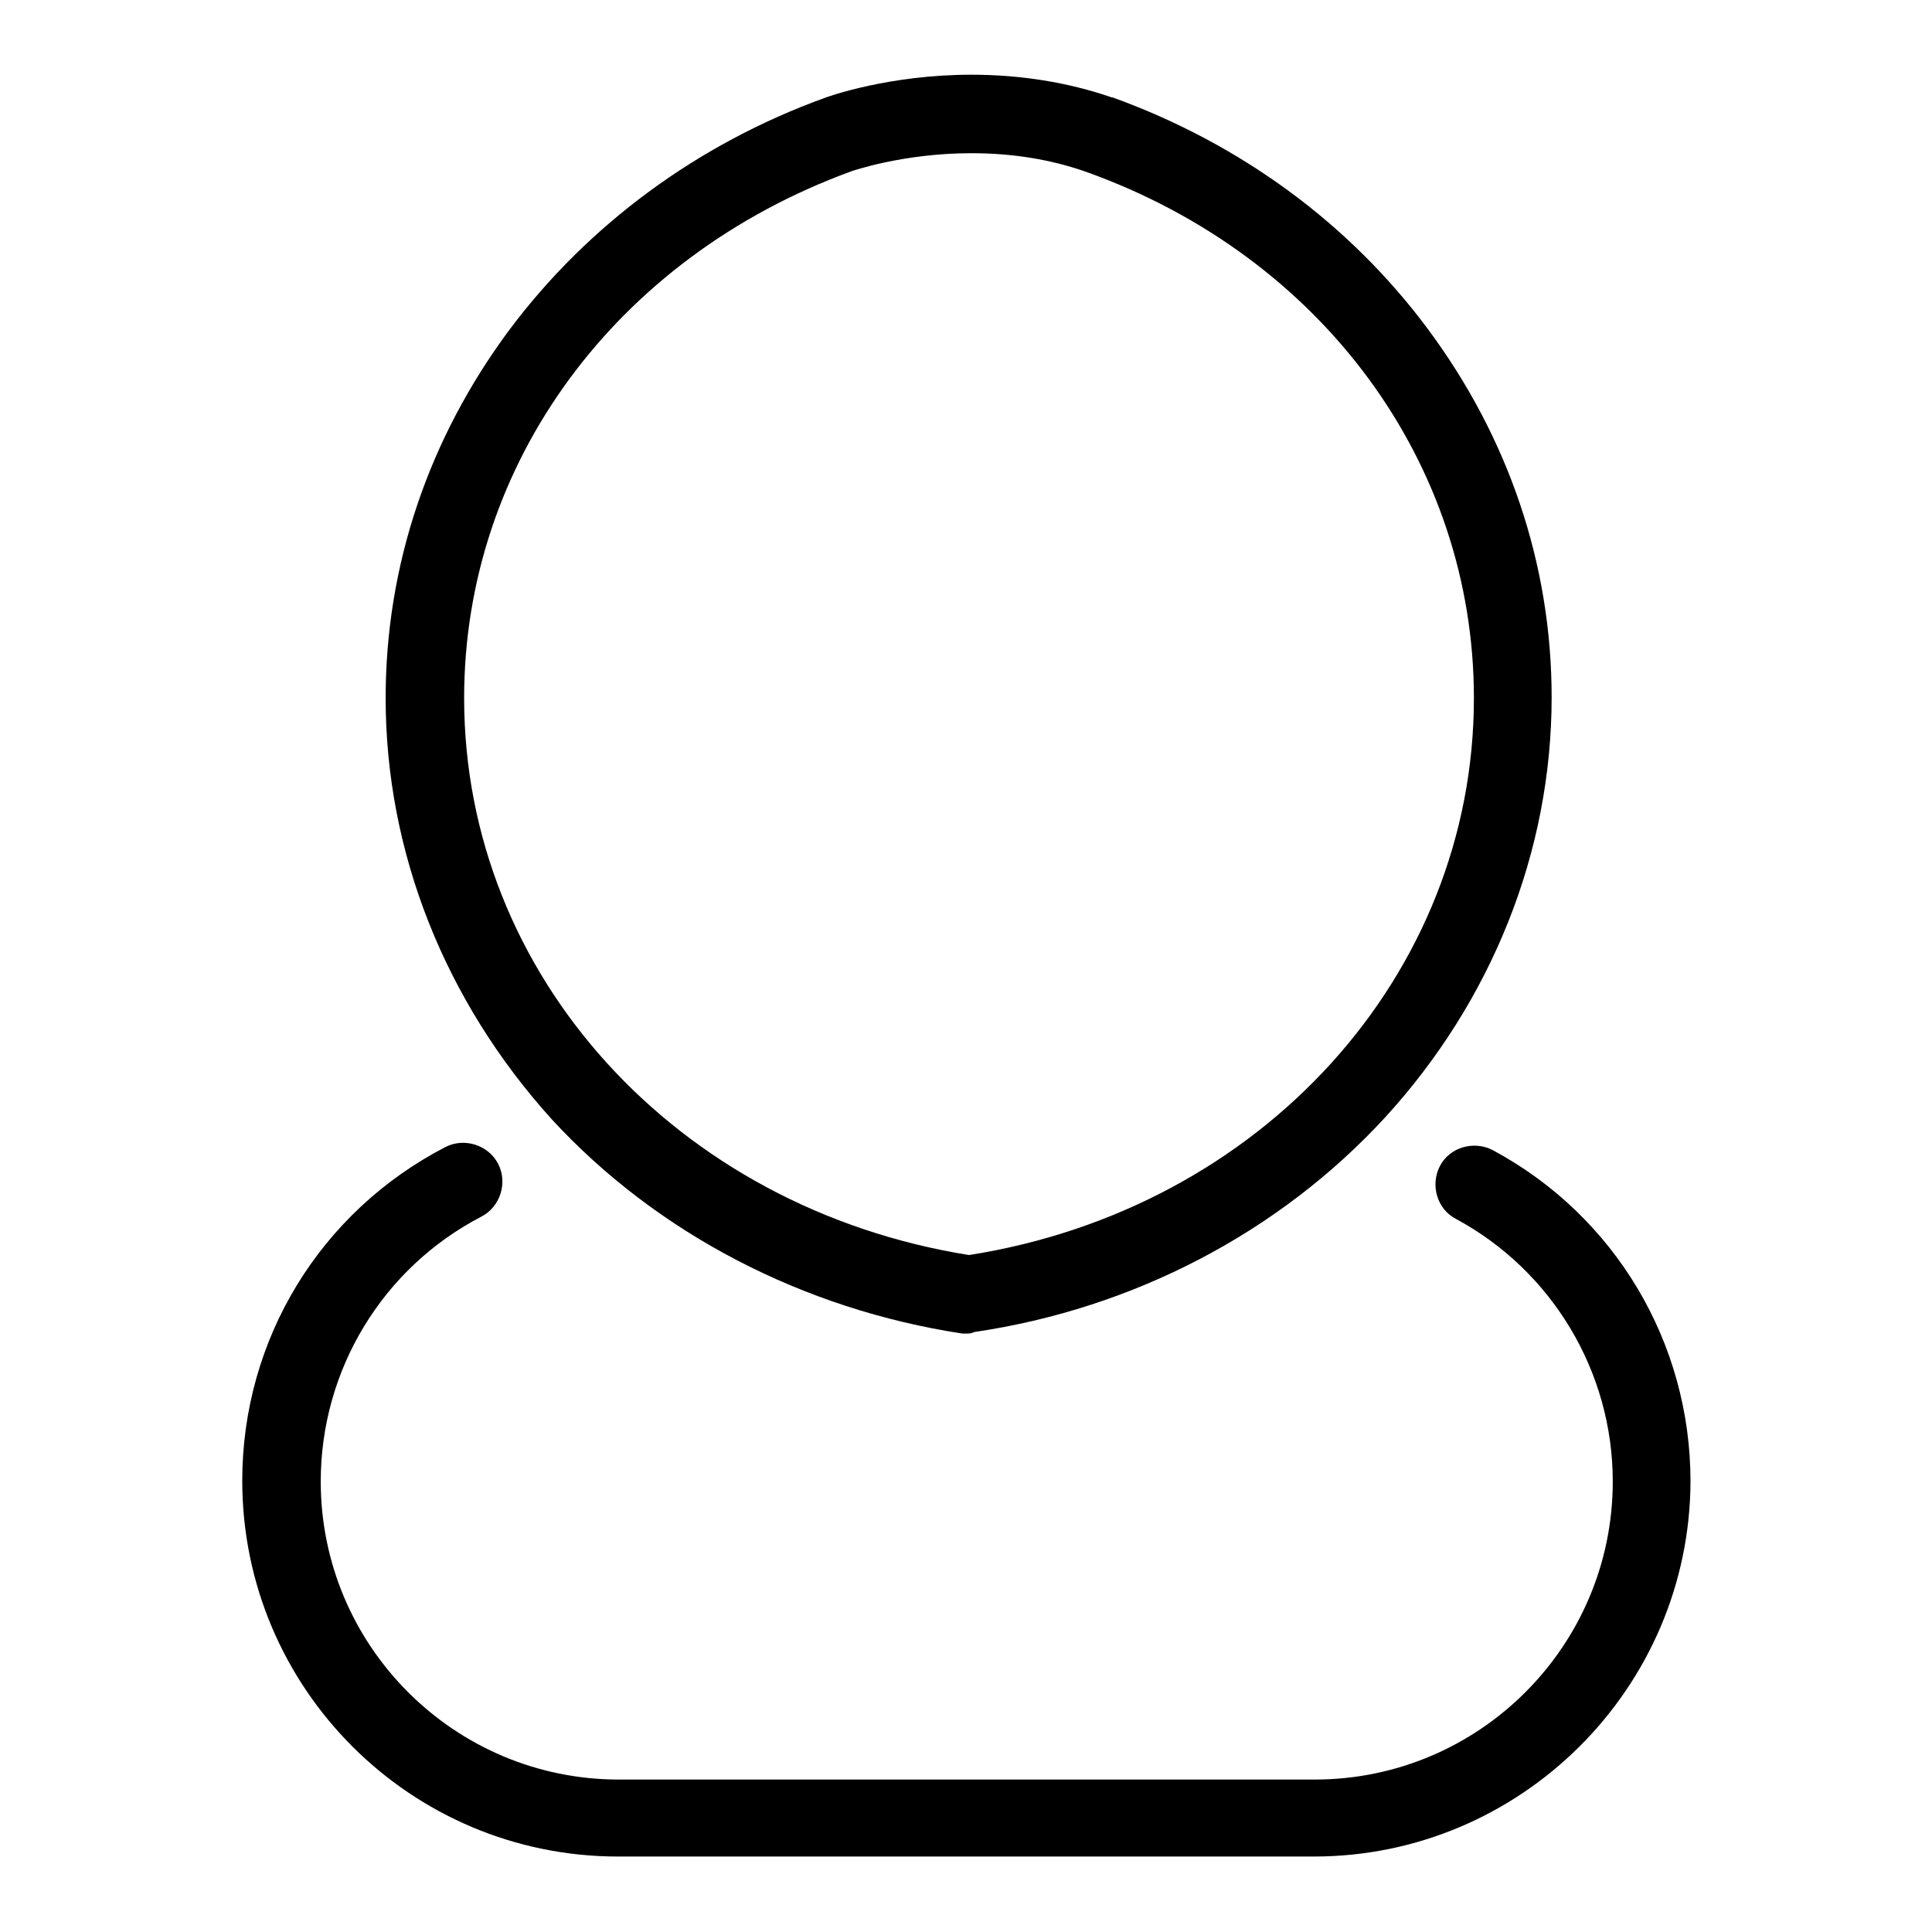
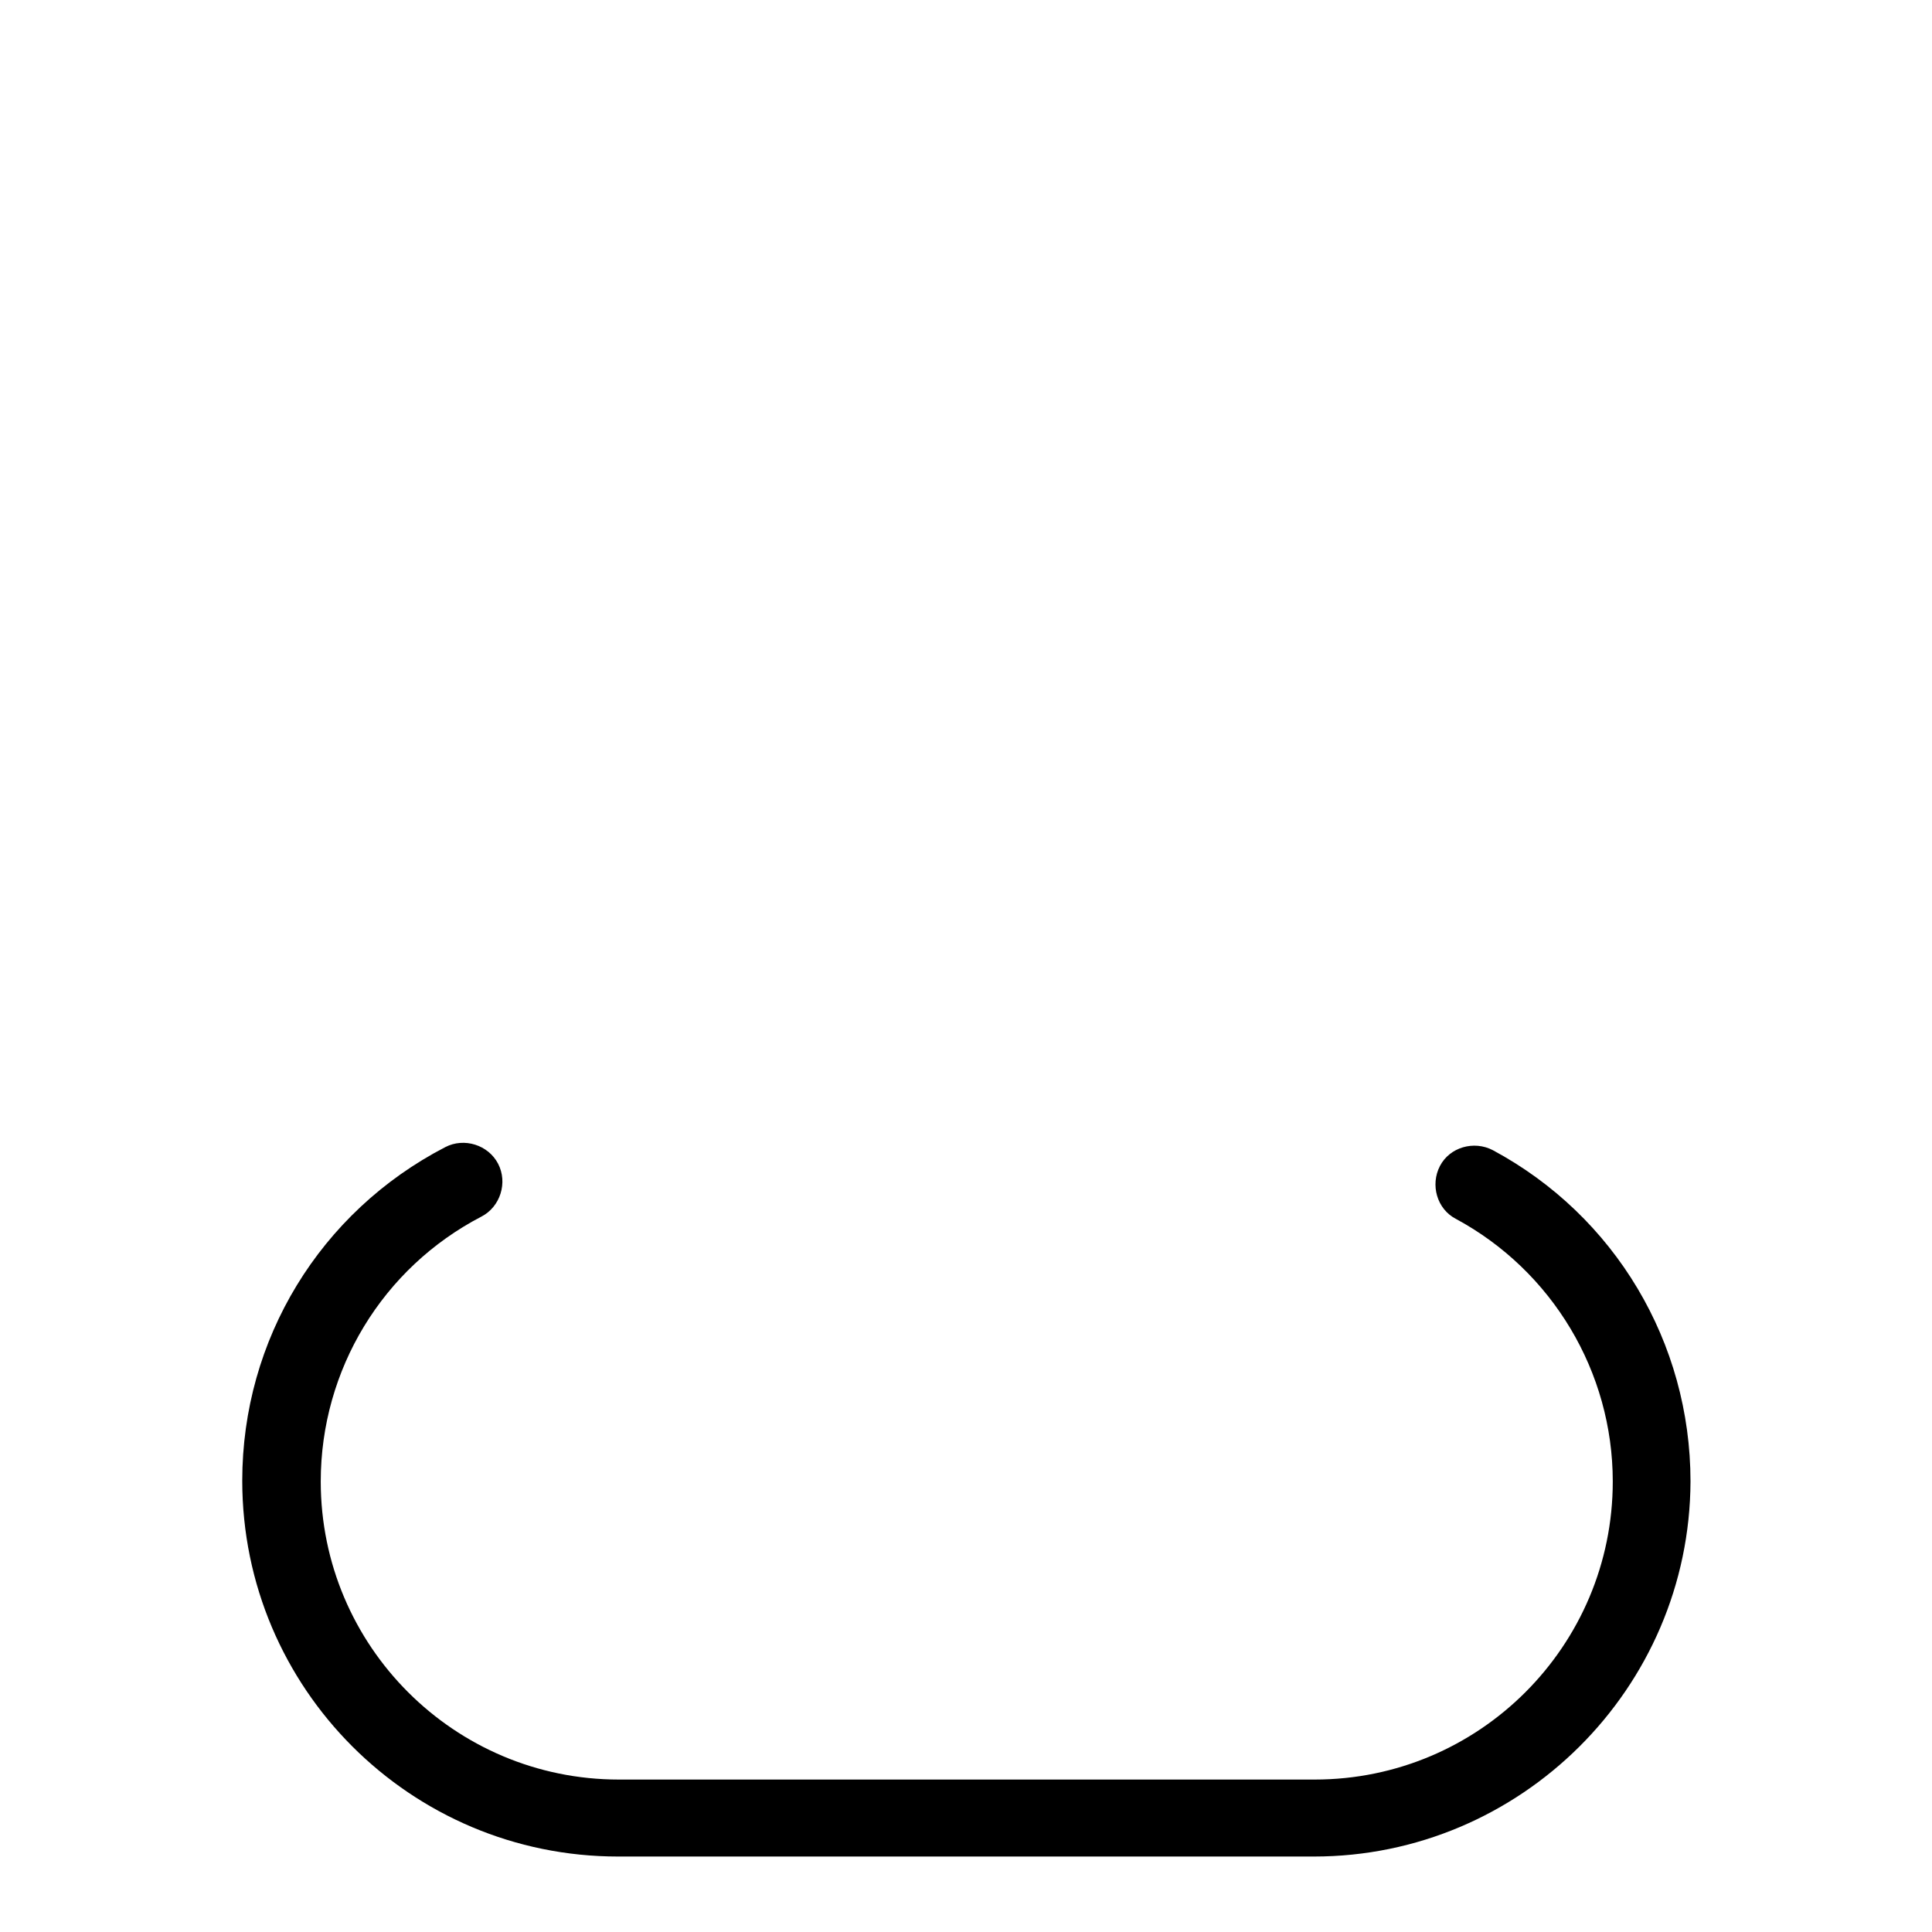
<svg xmlns="http://www.w3.org/2000/svg" version="1.1" x="0px" y="0px" viewBox="0 0 256 256" enable-background="new 0 0 256 256" xml:space="preserve">
  <g>
    <g>
-       <path fill="#000000" d="M128.3,176.7c-0.3,0-0.5,0-0.8,0c-21-3.2-40.4-13.2-54.4-28.4C59,132.7,51.1,113,51.1,92.5c0-17.6,5.7-34.4,16.4-48.8c10.4-13.9,24.9-24.6,41.7-30.7c0.5-0.2,8.6-3.1,19.5-3.1c6.5,0,12.8,1,18.6,3c0,0,0,0,0.1,0c16.9,6.1,31.4,16.7,41.8,30.7c10.7,14.4,16.4,31.2,16.4,48.8c0,20.4-7.9,40.2-22.1,55.7c-14,15.2-33.3,25.3-54.4,28.4C128.9,176.6,128.6,176.7,128.3,176.7z M128.7,20.3c-9.1,0-15.9,2.4-15.9,2.4h0C81.6,34.1,61.5,61.4,61.5,92.5c0,36.7,28.1,67.6,66.9,73.8c38.8-6.1,66.9-37.1,66.9-73.8c0-31.1-20.1-58.5-51.3-69.7C139.2,21.1,134.1,20.3,128.7,20.3z" />
      <path fill="#000000" d="M174.1,246H81.9c-27.5,0-49.8-22.3-49.8-49.8c0-18.7,10.3-35.6,26.9-44.2c2.5-1.3,5.7-0.3,7,2.2c1.3,2.5,0.3,5.7-2.2,7c-13.1,6.8-21.3,20.3-21.3,35.1c0,21.8,17.7,39.5,39.5,39.5h92.2c21.8,0,39.5-17.7,39.5-39.5c0-14.5-8-27.9-20.8-34.8c-2.5-1.3-3.4-4.5-2.1-7c1.3-2.5,4.5-3.4,7-2.1c16.2,8.7,26.2,25.5,26.2,43.9C223.9,223.7,201.5,246,174.1,246z" />
    </g>
  </g>
</svg>